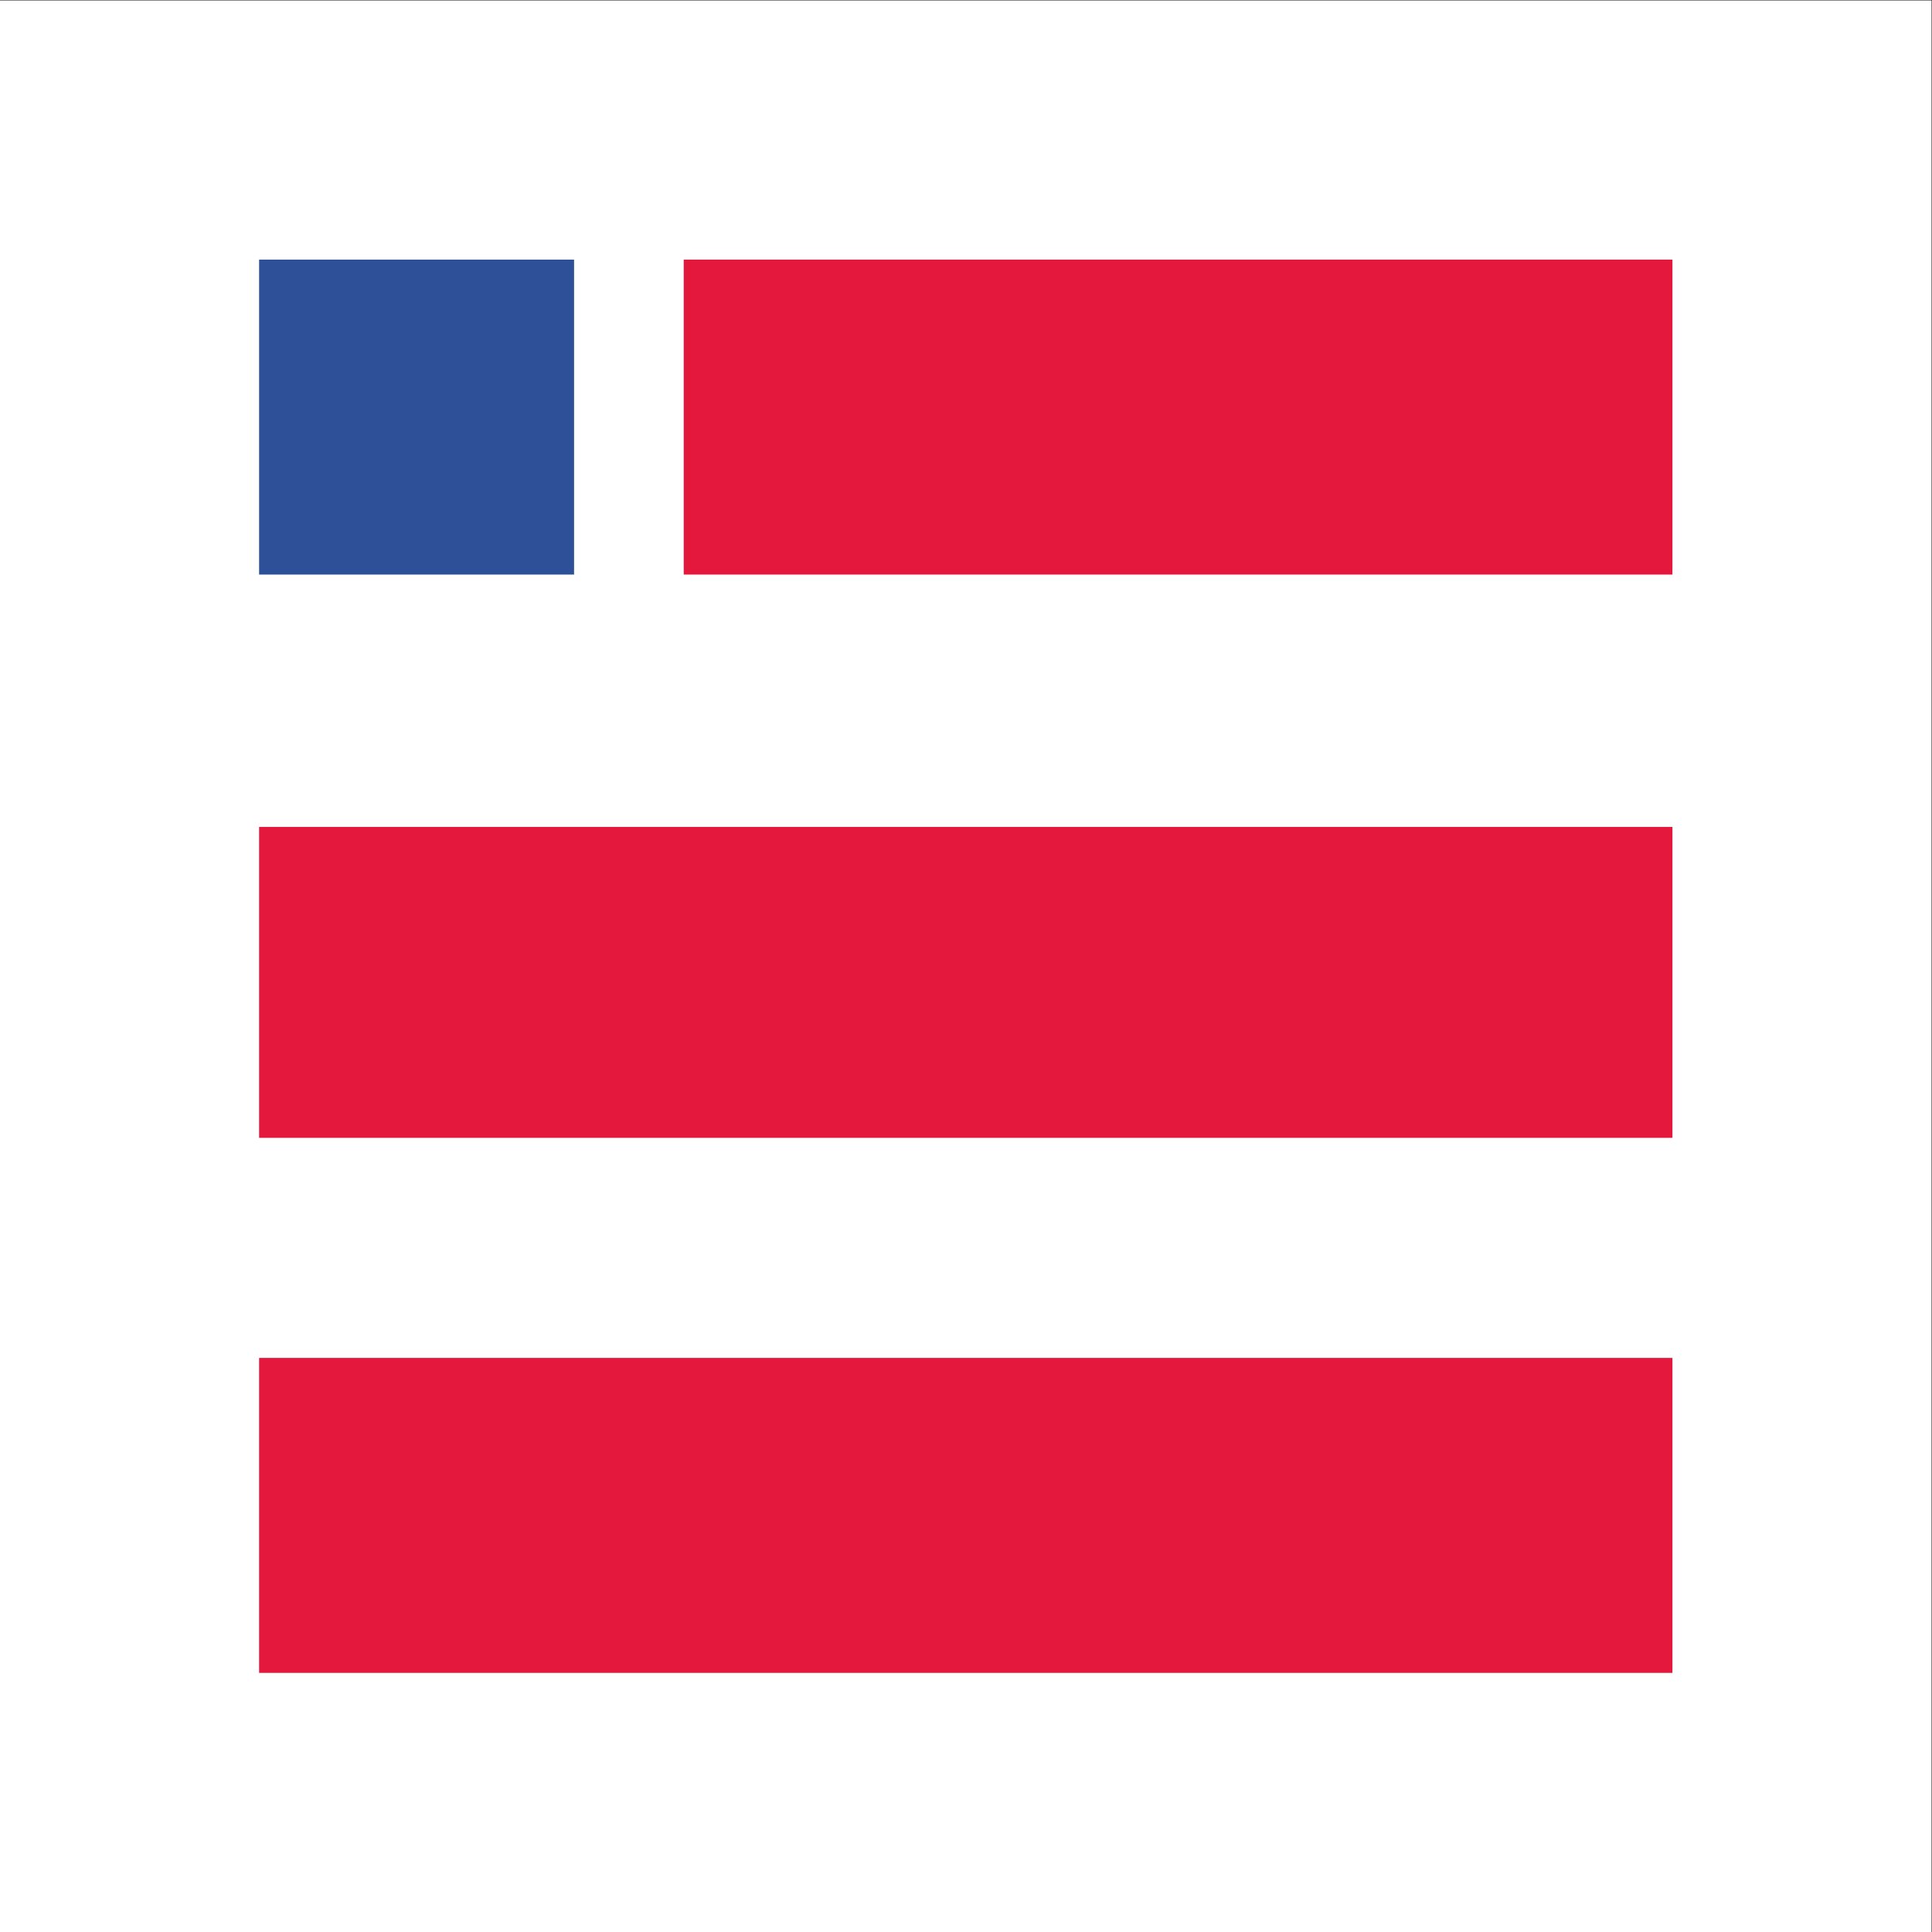
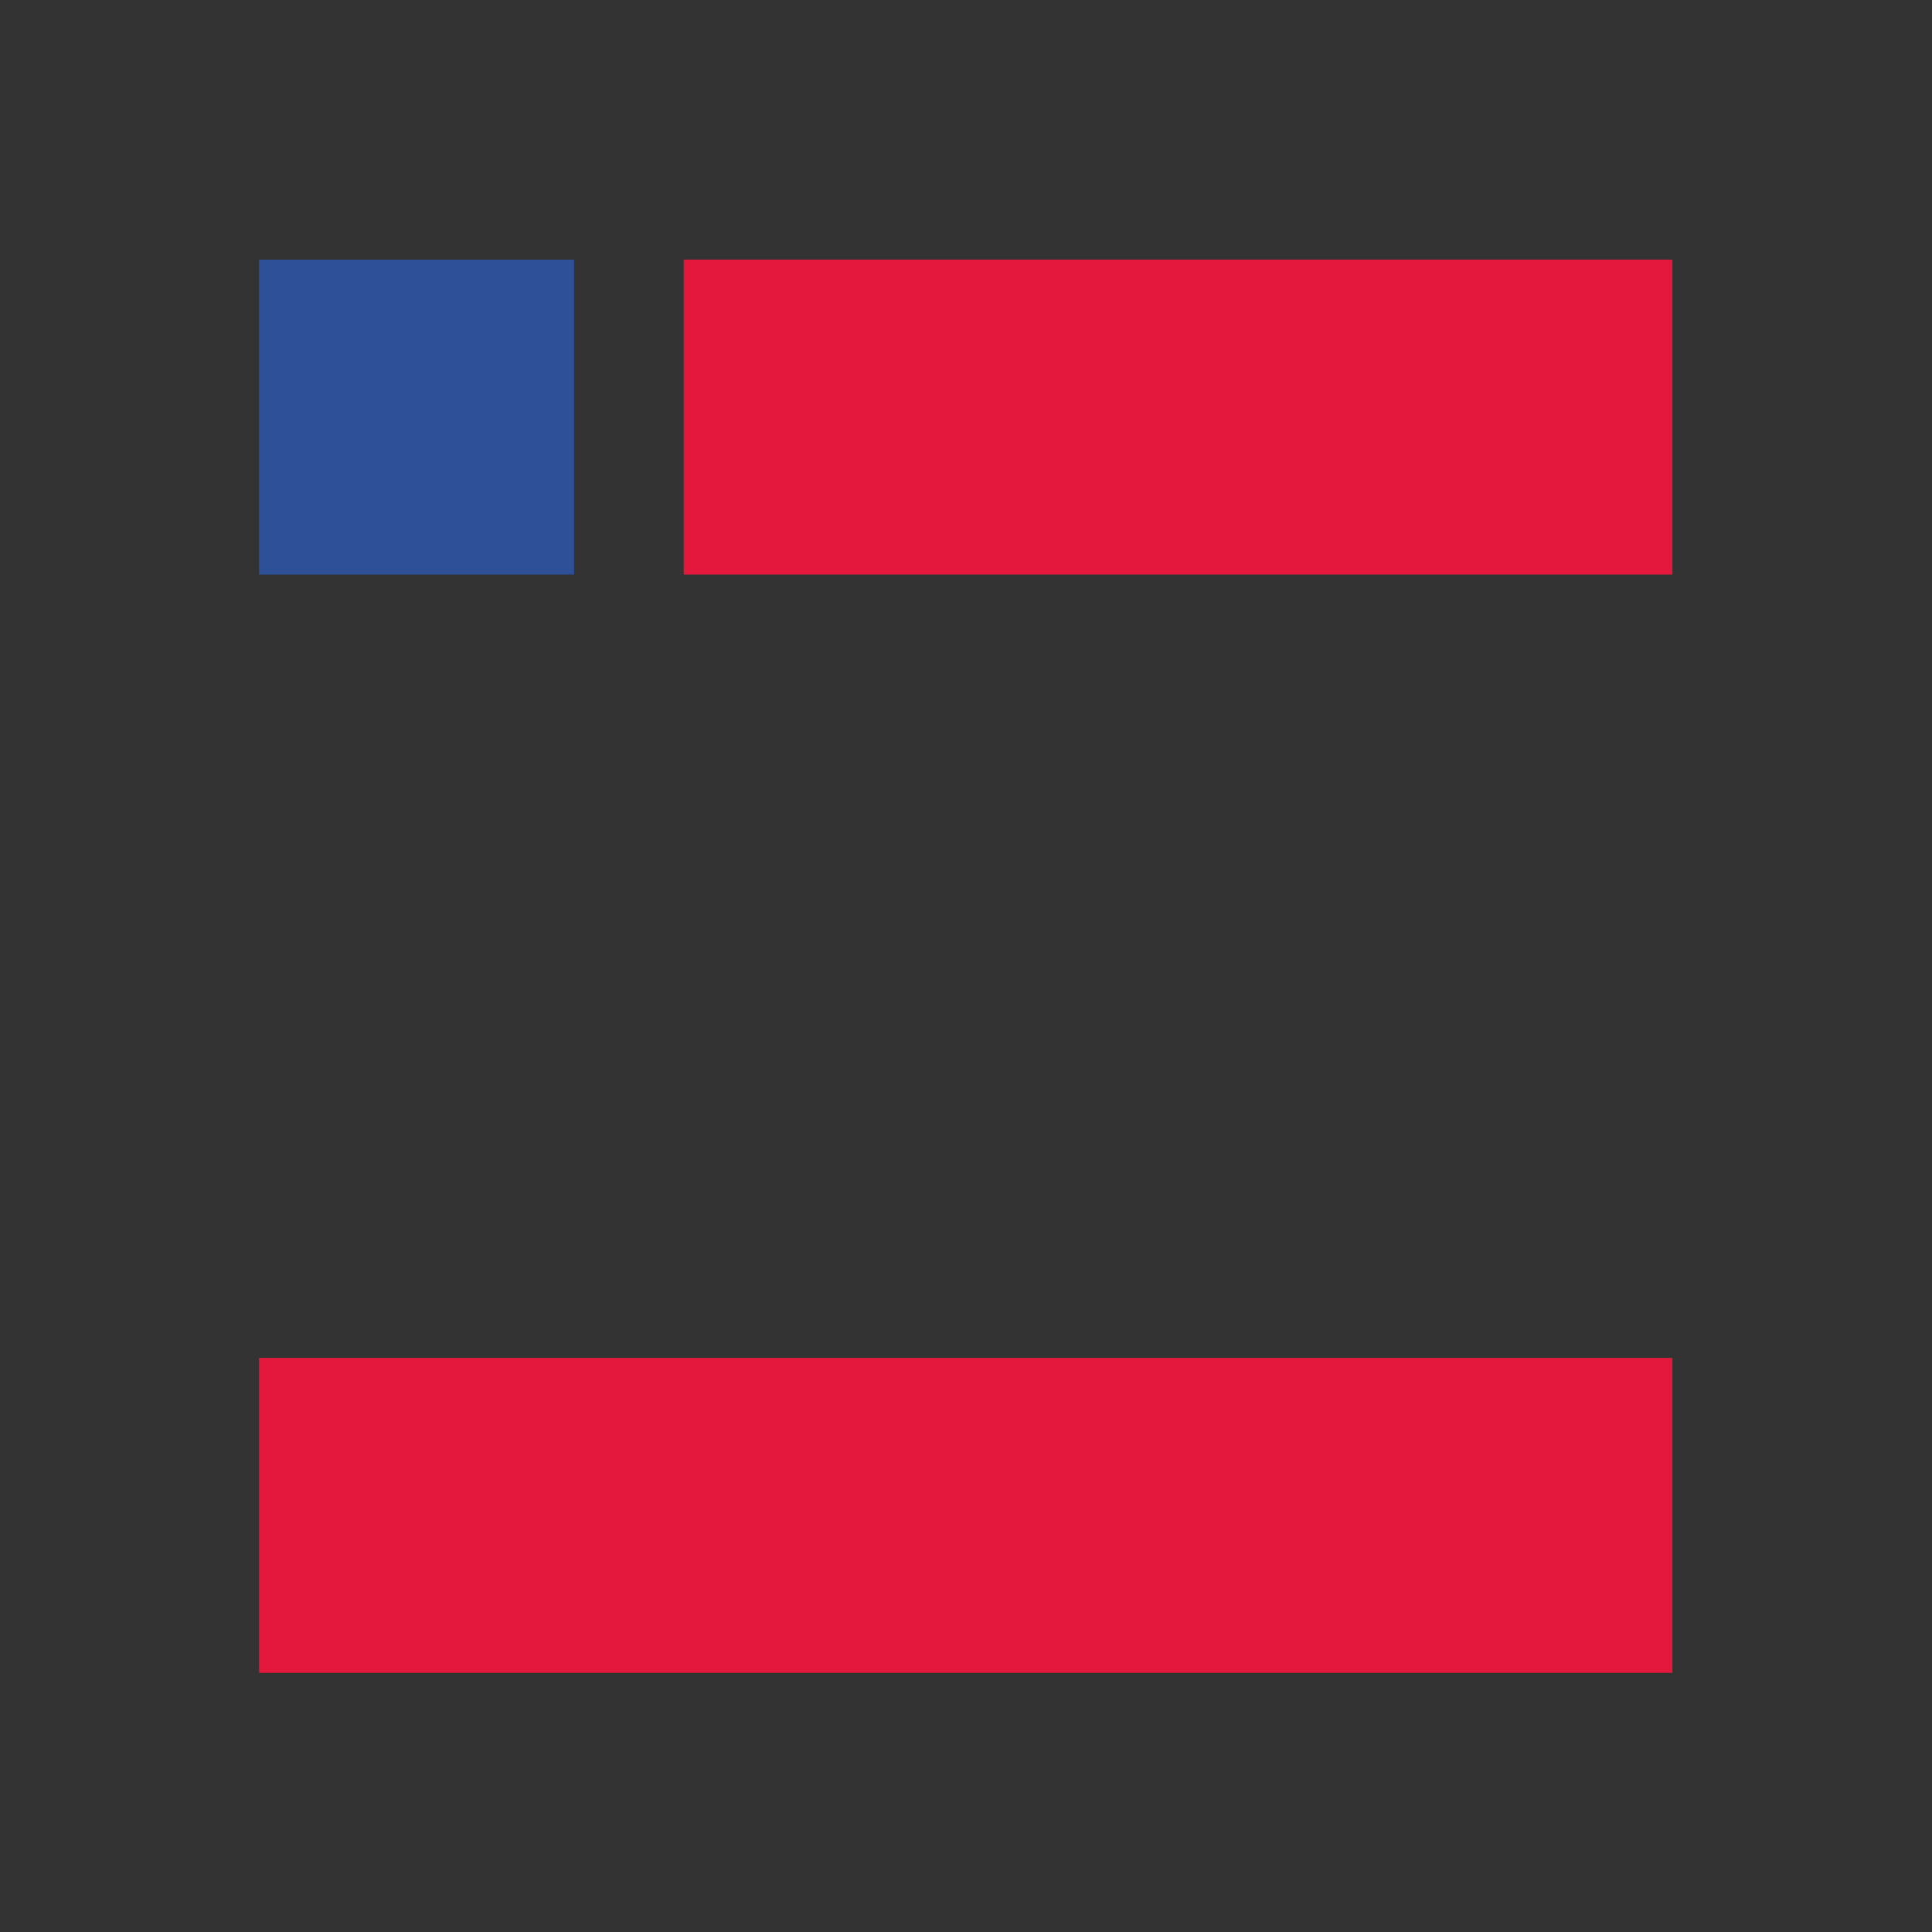
<svg xmlns="http://www.w3.org/2000/svg" viewBox="0 0 1066.667 1066.667" height="1066.667" width="1066.667" xml:space="preserve" id="svg2" version="1.1">
  <rect x="0" y="0" width="1066.667" height="1066.667" fill="#333333" stroke="none" />
  <defs id="defs6" />
  <g transform="matrix(1.333,0,0,-1.333,0,1066.667)" id="g10">
    <g transform="scale(0.1)" id="g12">
-       <path id="path14" style="fill:#ffffff;fill-opacity:1;fill-rule:nonzero;stroke:none" d="M 8000,0 H 0 V 8000 H 8000 V 0" />
-       <path id="path16" style="fill:#e4183c;fill-opacity:1;fill-rule:nonzero;stroke:none" d="M 1073.13,1073.22 H 6926.88 V 2377.74 H 1073.13 V 1073.22" />
-       <path id="path18" style="fill:#e4183c;fill-opacity:1;fill-rule:nonzero;stroke:none" d="m 1073.13,4577.01 v -1287.8 h 5853.75 v 1287.8 H 1073.13" />
+       <path id="path16" style="fill:#e4183c;fill-opacity:1;fill-rule:nonzero;stroke:none" d="M 1073.13,1073.22 H 6926.88 V 2377.74 H 1073.13 " />
      <path id="path20" style="fill:#e4183c;fill-opacity:1;fill-rule:nonzero;stroke:none" d="M 2831.89,6926.78 V 5622.26 H 6926.88 V 6926.78 H 2831.89" />
      <path id="path22" style="fill:#2d5099;fill-opacity:1;fill-rule:nonzero;stroke:none" d="M 1073.14,6926.78 V 5622.26 H 2377.66 V 6926.78 H 1073.14" />
    </g>
  </g>
</svg>